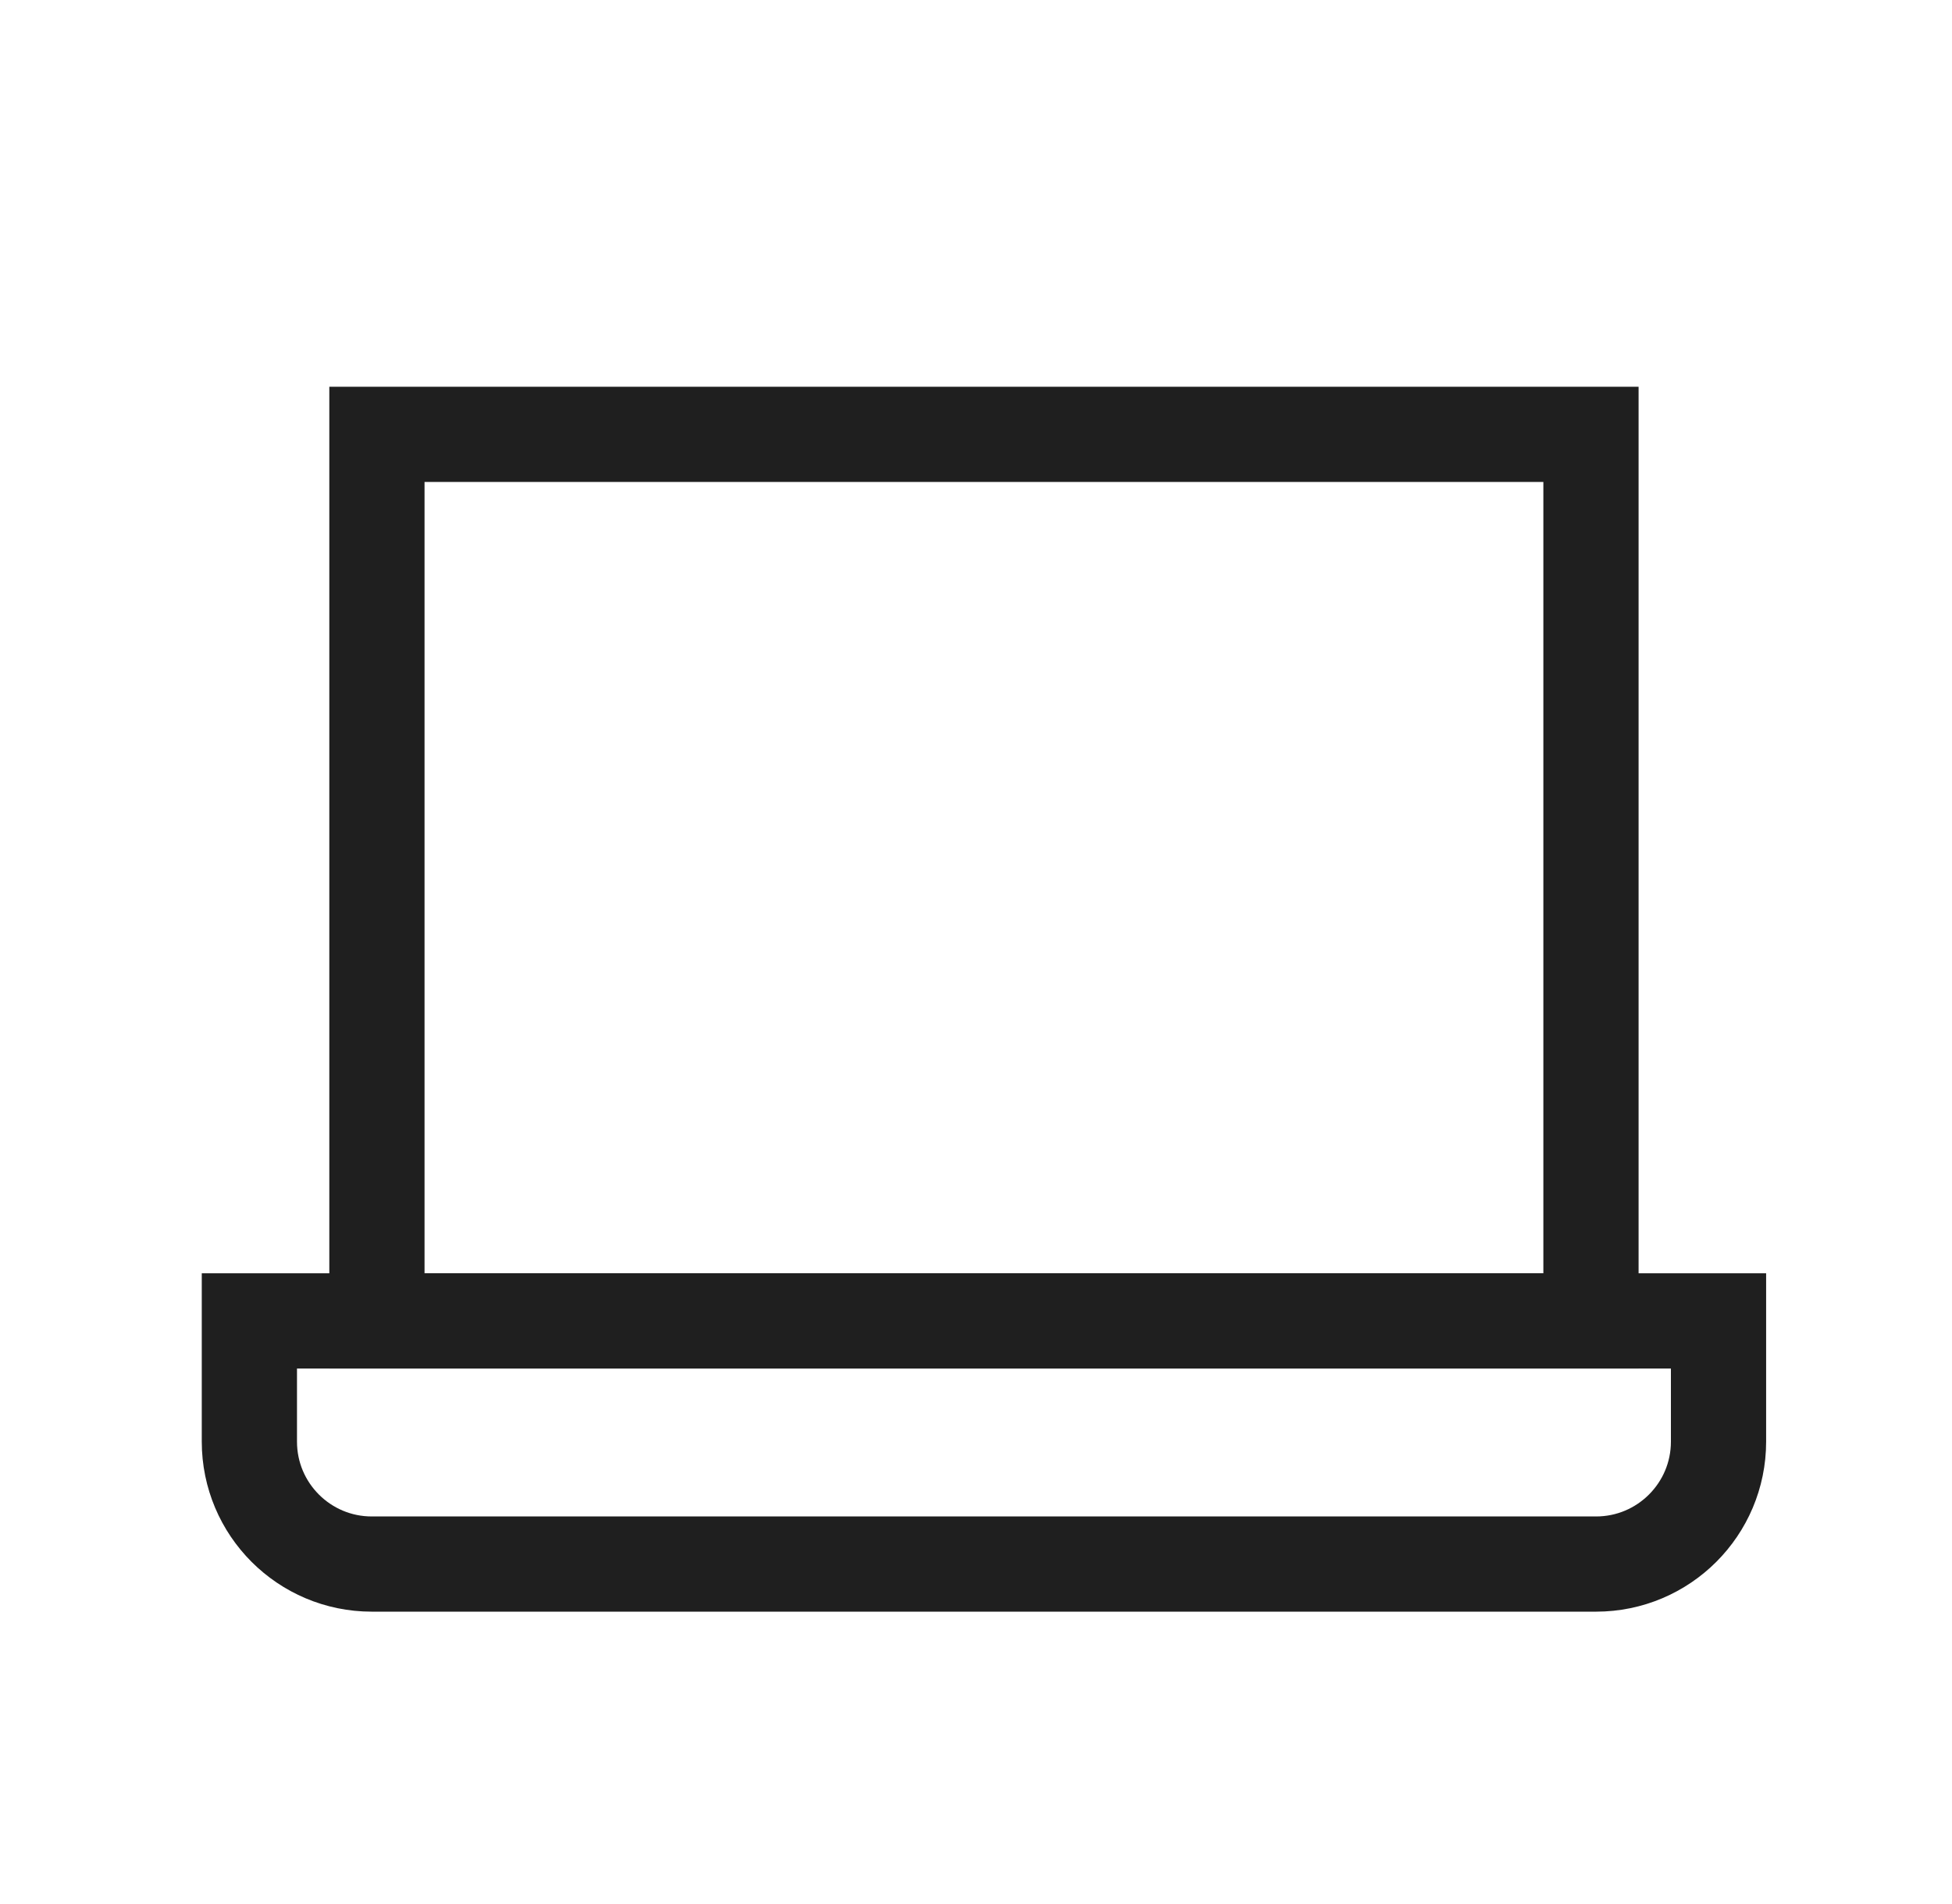
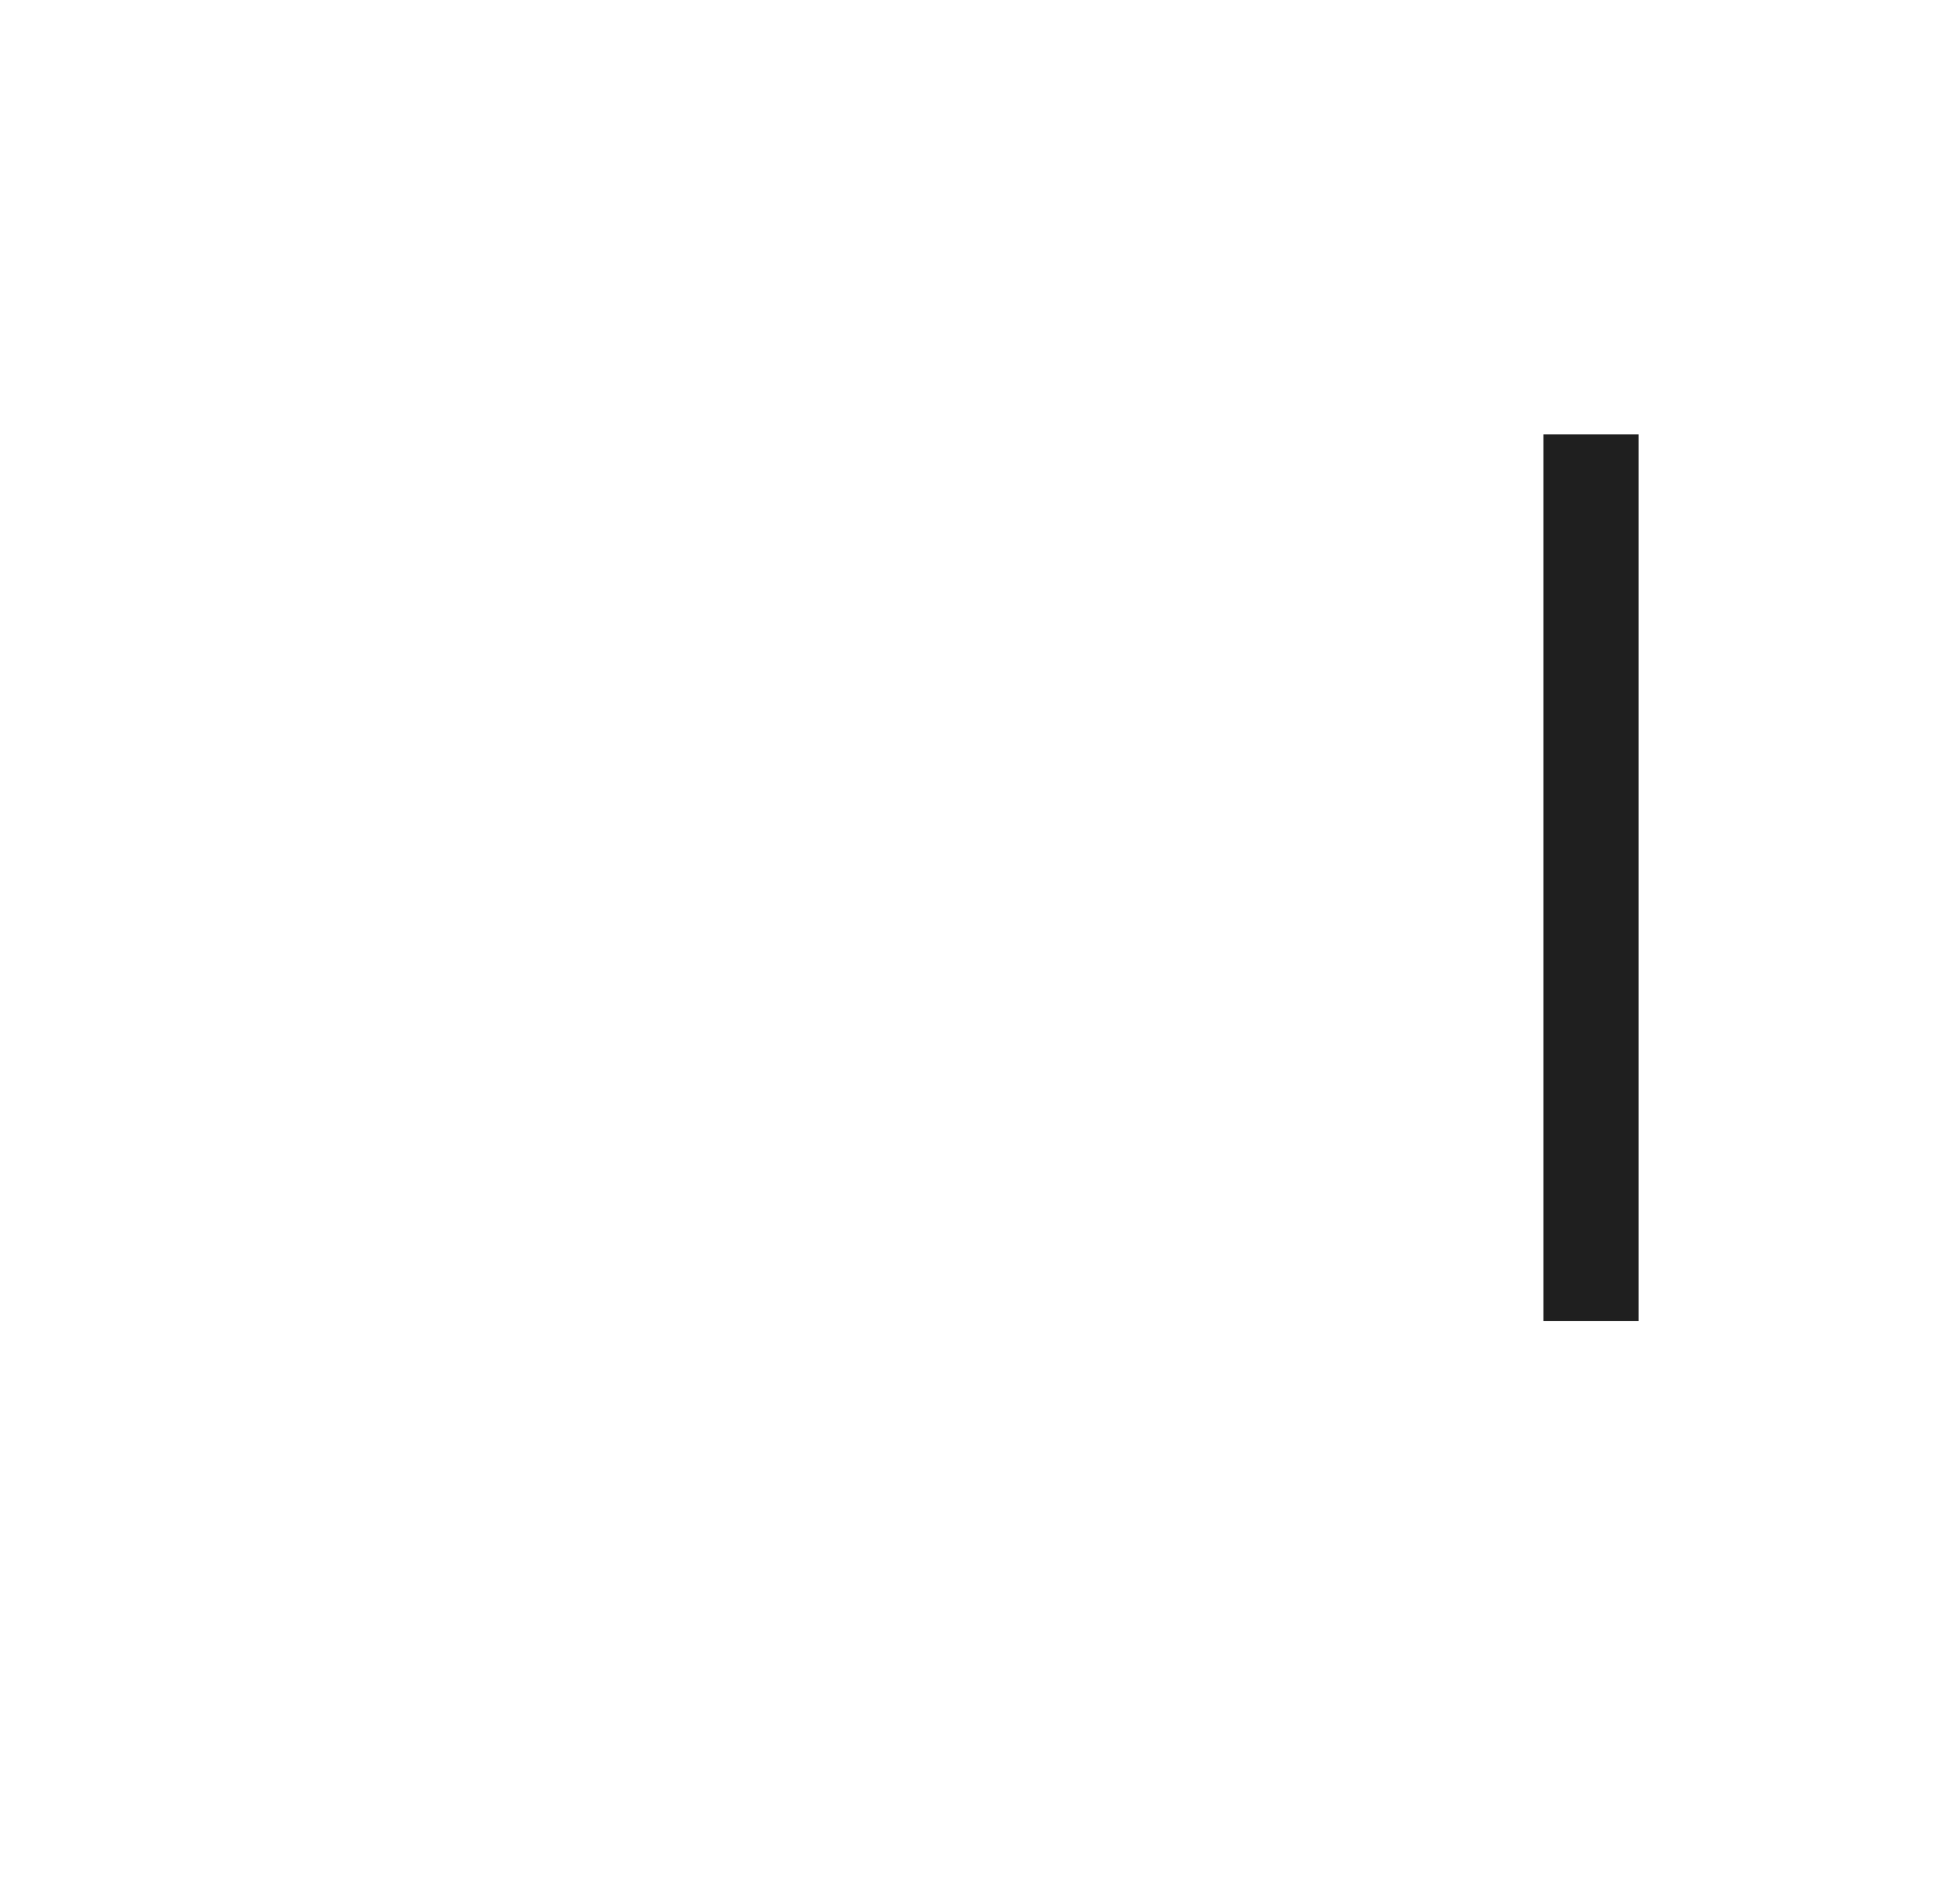
<svg xmlns="http://www.w3.org/2000/svg" width="41" height="40" viewBox="0 0 41 40" fill="none">
-   <path d="M33.417 9.125V27.75H7.917V9.125H33.417Z" stroke="#1F1F1F" stroke-width="2" />
-   <path d="M36.096 27.75V30.286C36.096 31.706 34.944 32.858 33.524 32.858H7.809C6.389 32.858 5.238 31.706 5.238 30.286V27.75H36.096Z" stroke="#1F1F1F" stroke-width="2" />
+   <path d="M33.417 9.125V27.75V9.125H33.417Z" stroke="#1F1F1F" stroke-width="2" />
</svg>